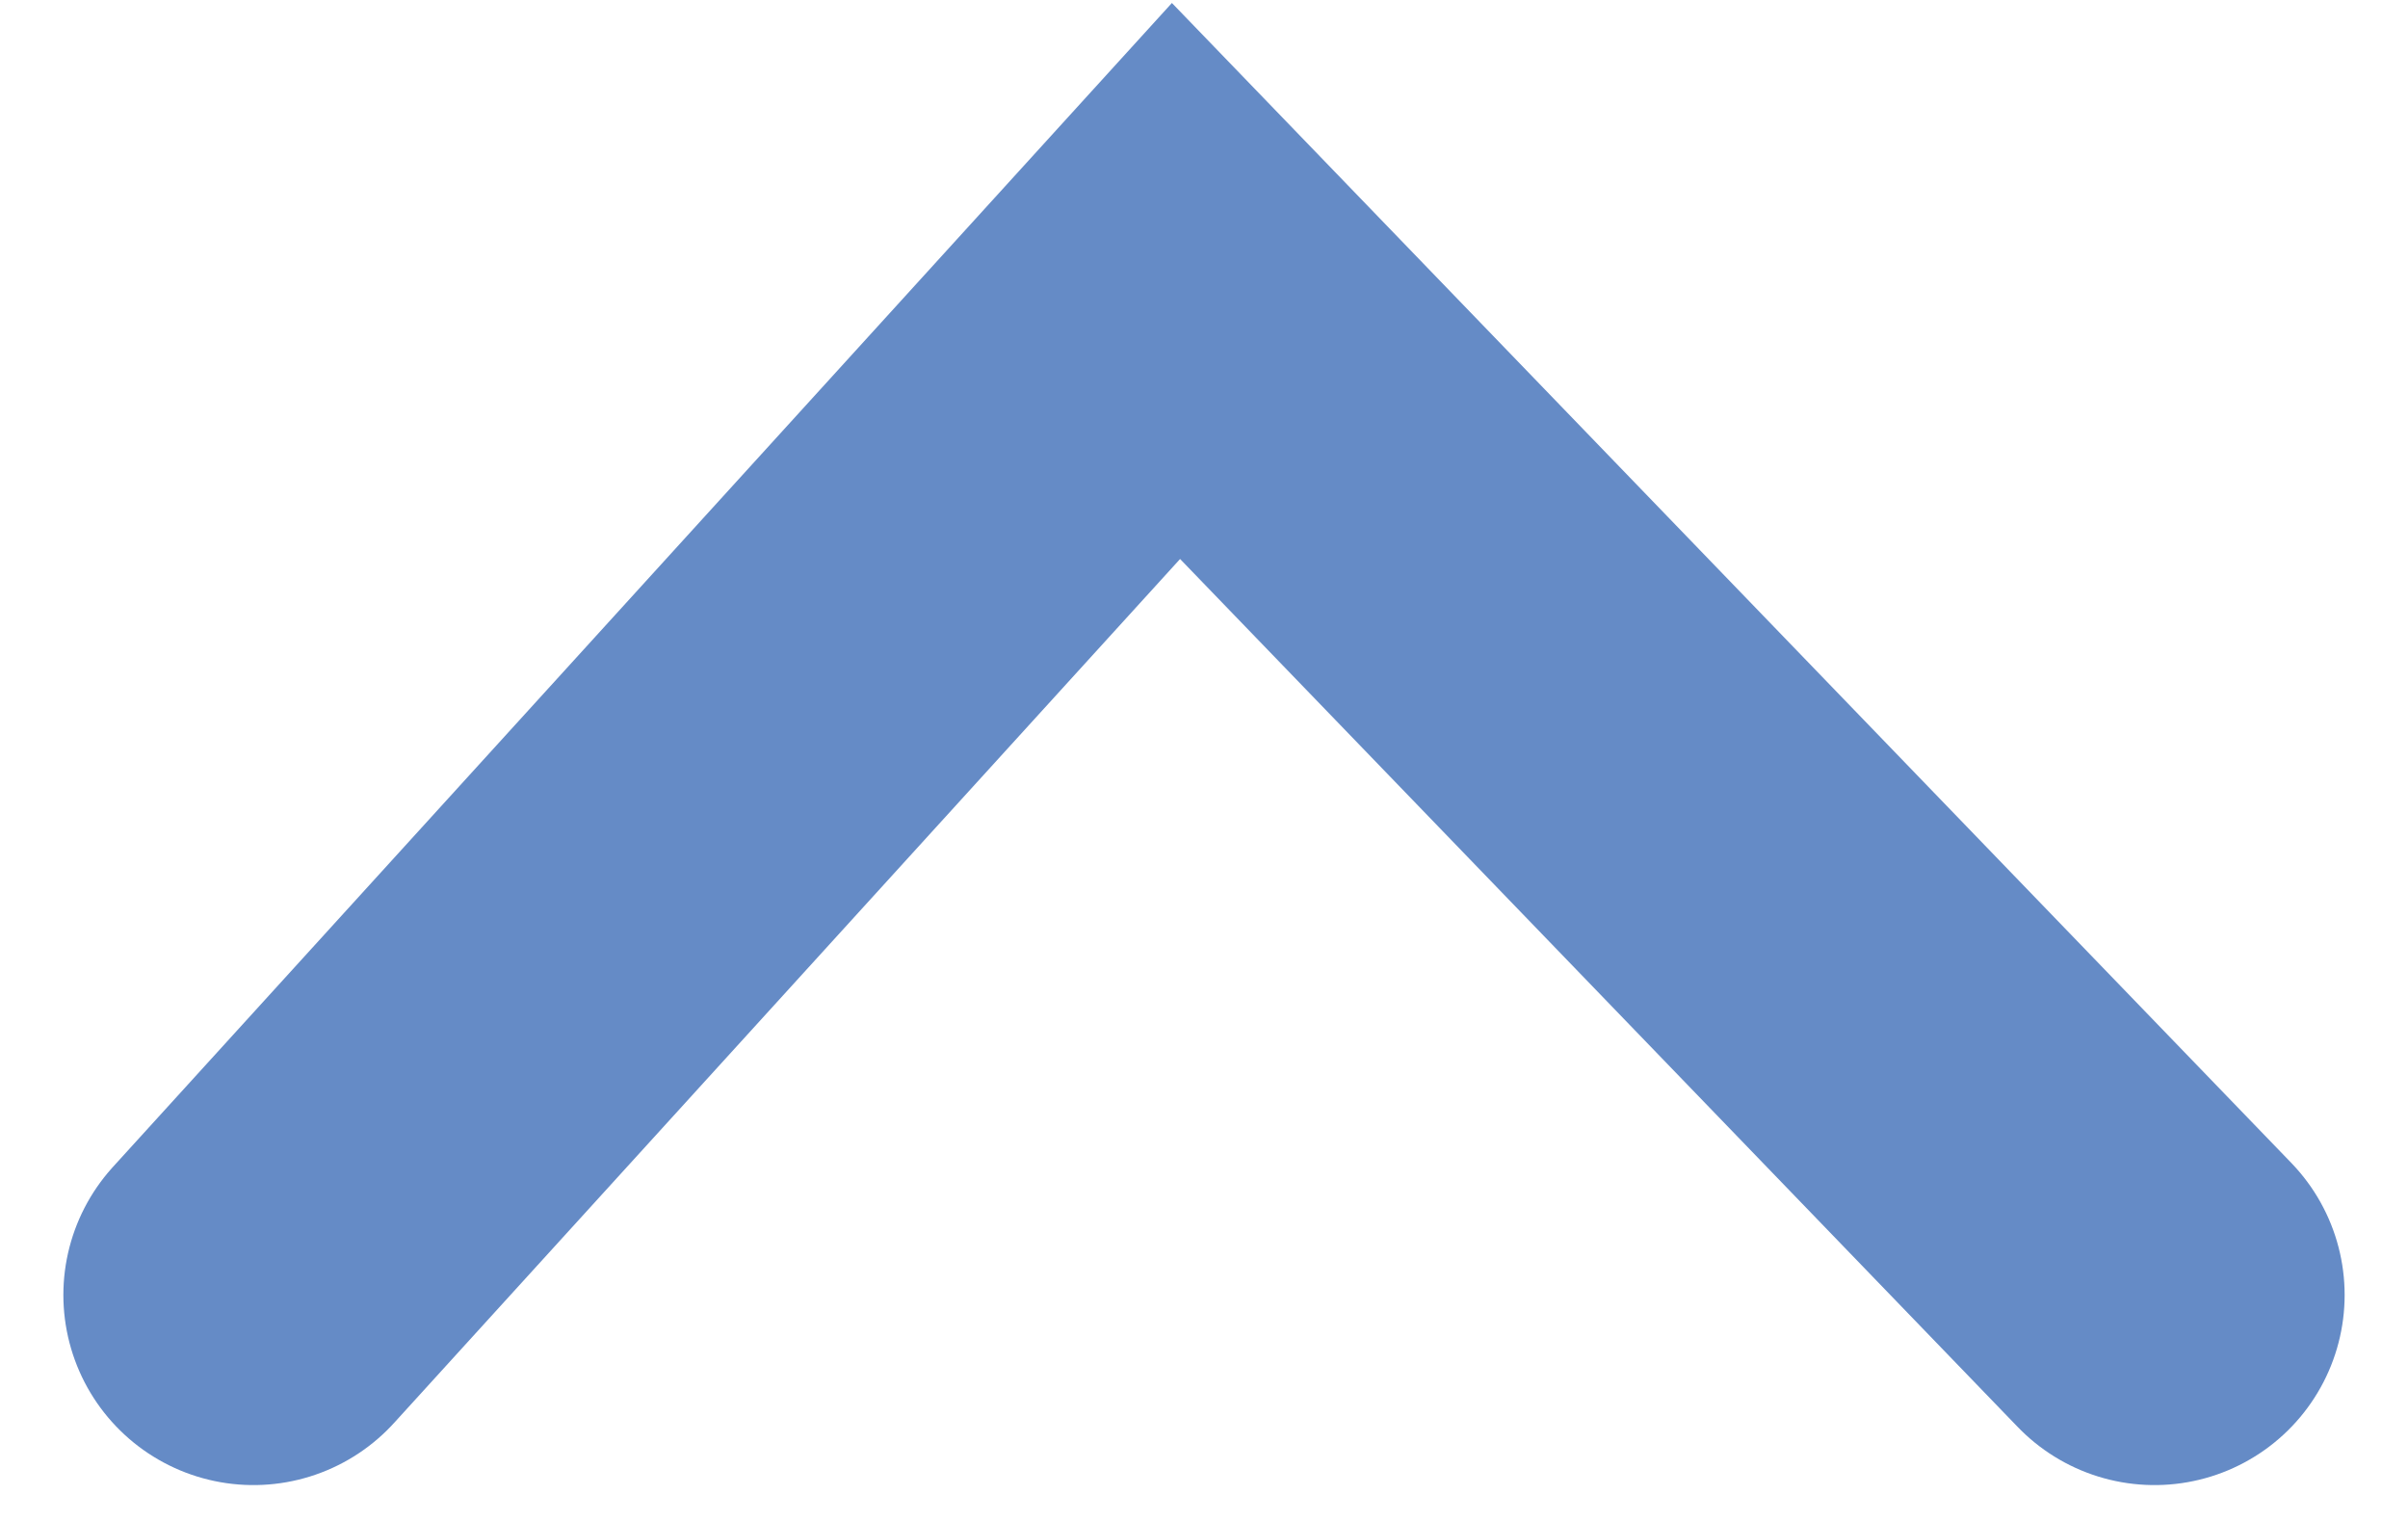
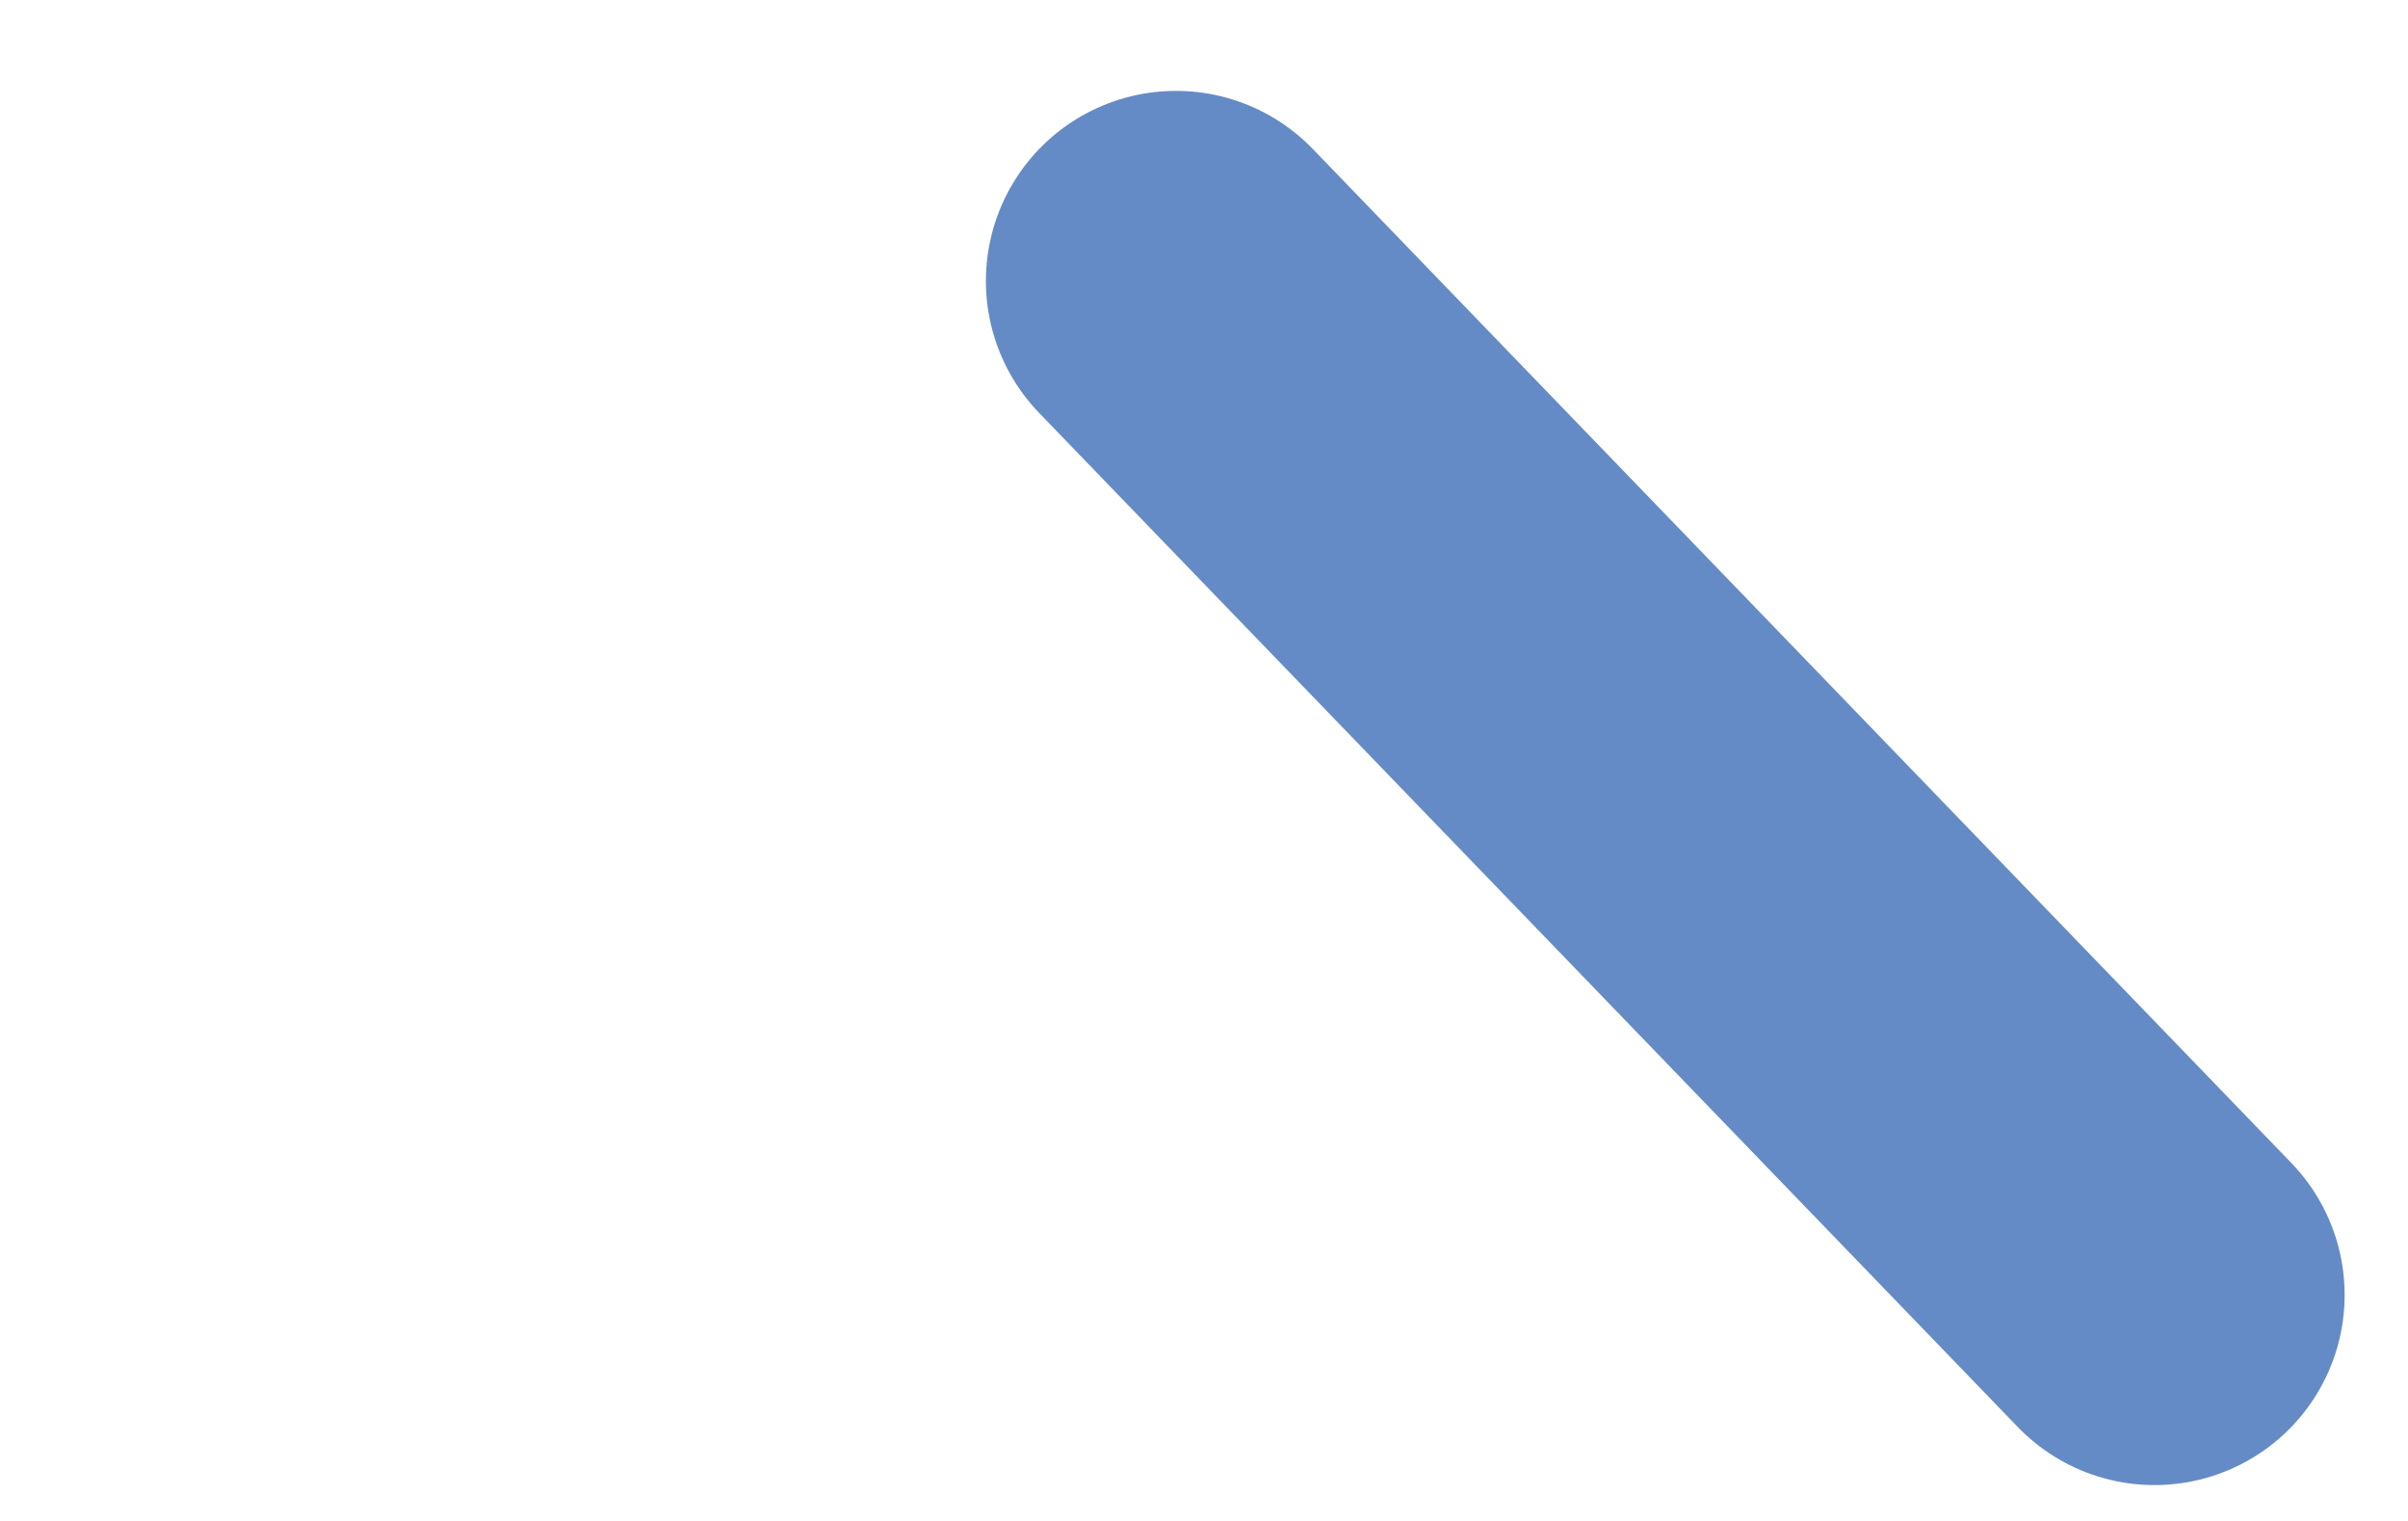
<svg xmlns="http://www.w3.org/2000/svg" width="19" height="12" viewBox="0 0 19 12" fill="none">
-   <path d="M17 10.217L9.279 2.217L2 10.217" stroke="#658BC6" stroke-width="3" stroke-linecap="round" />
+   <path d="M17 10.217L9.279 2.217" stroke="#658BC6" stroke-width="3" stroke-linecap="round" />
</svg>